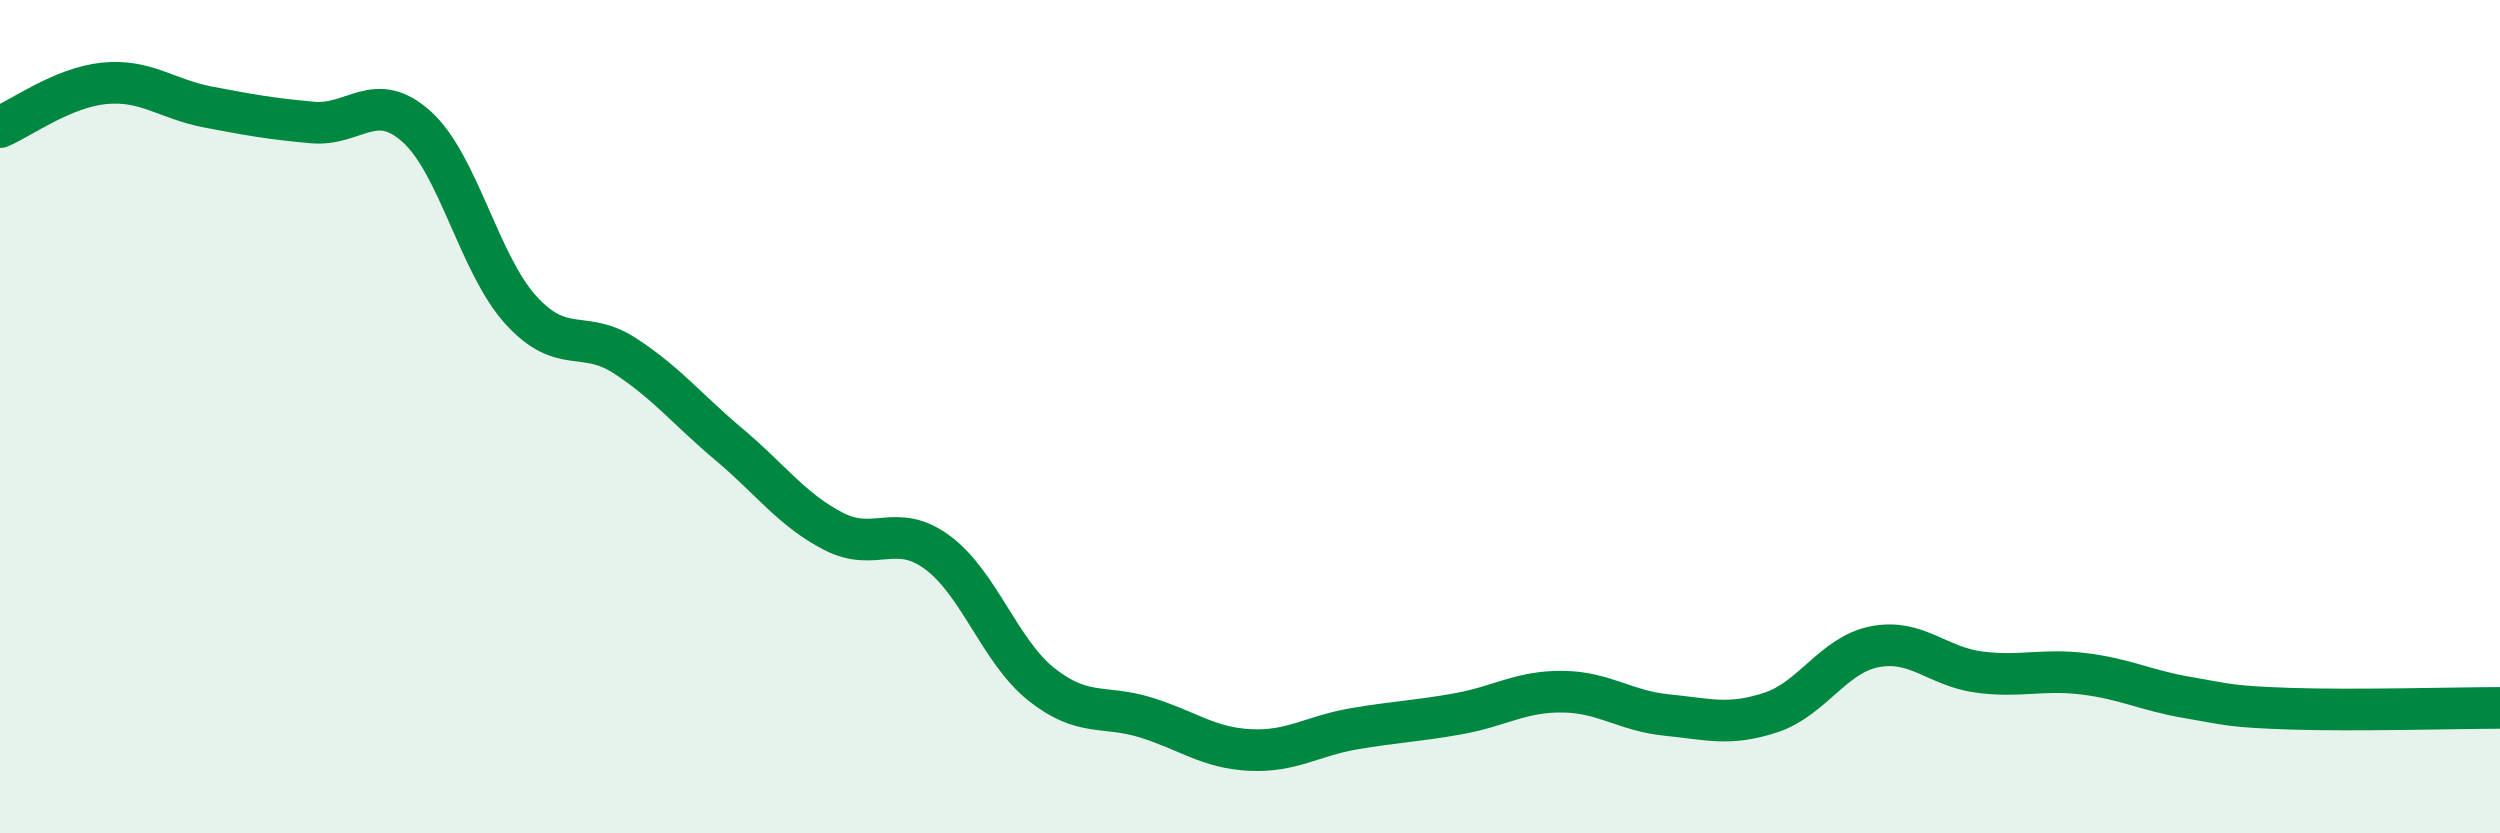
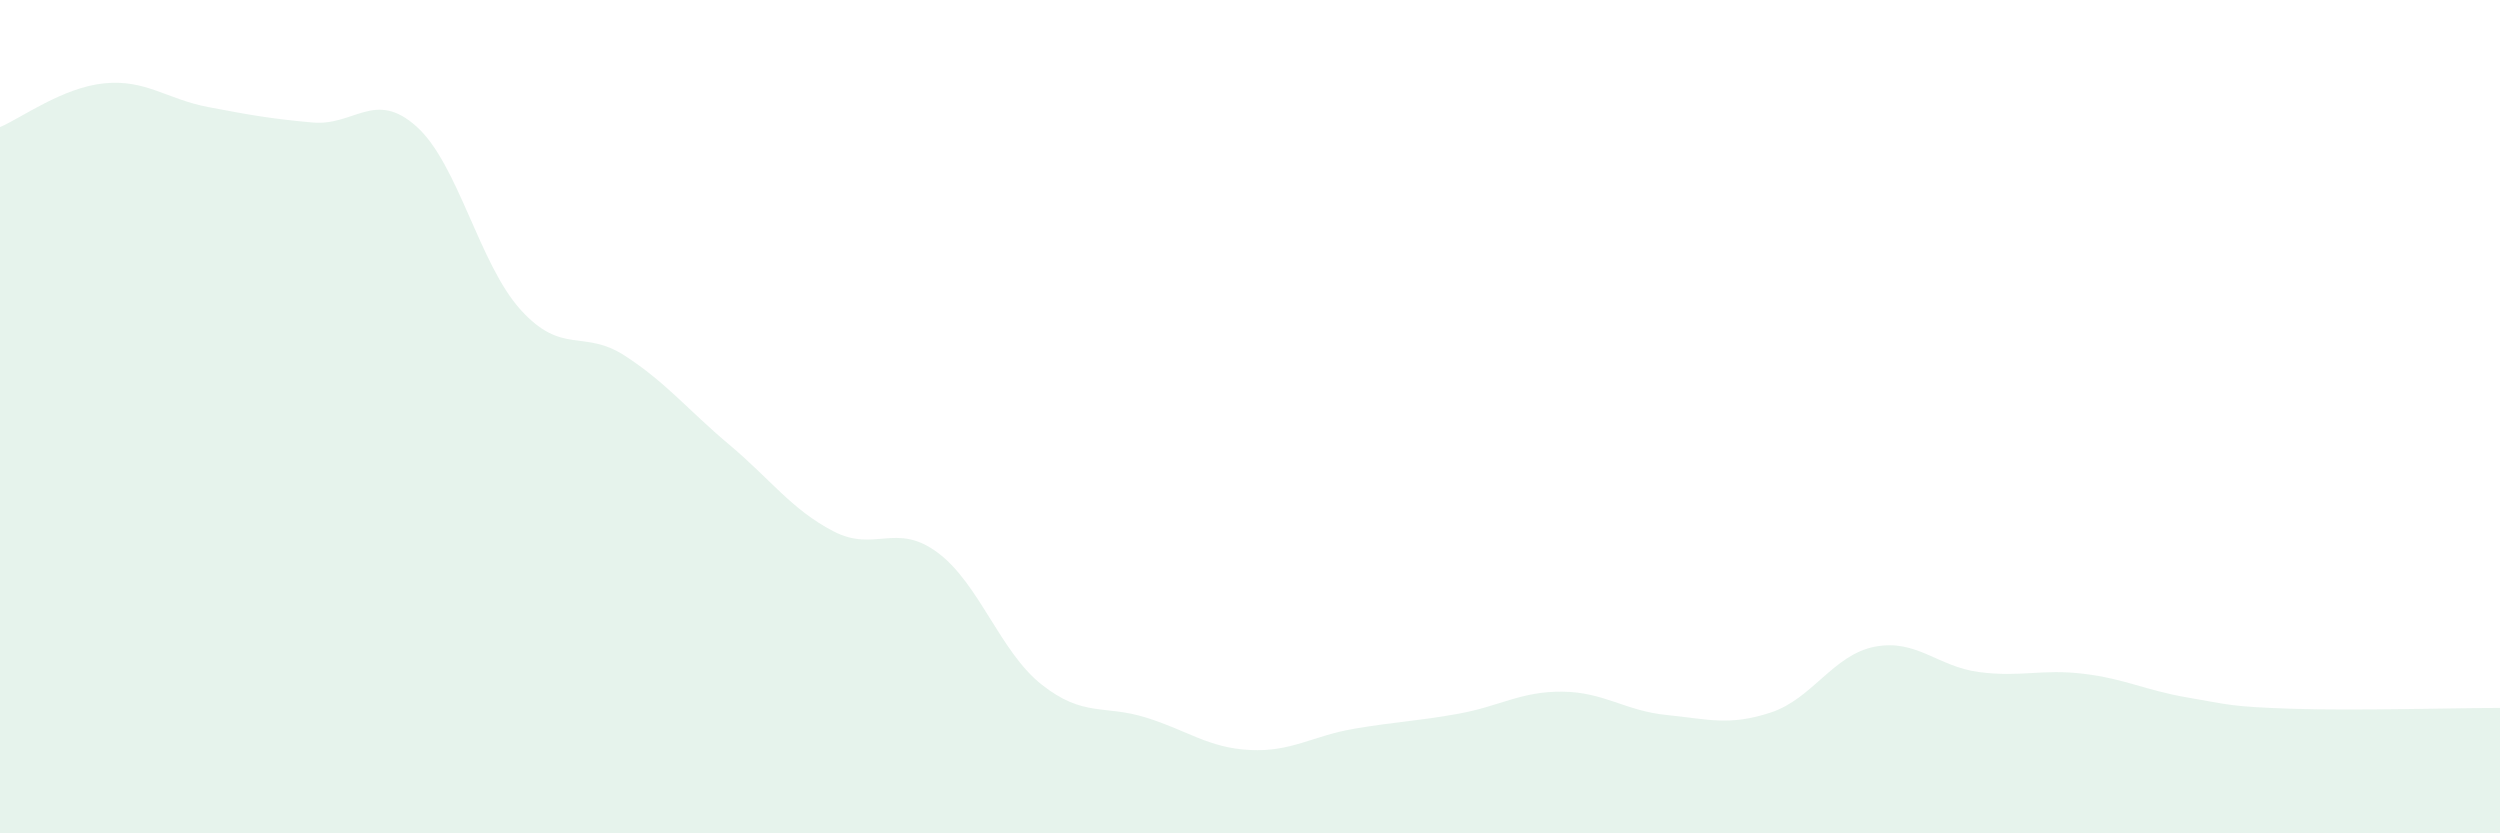
<svg xmlns="http://www.w3.org/2000/svg" width="60" height="20" viewBox="0 0 60 20">
  <path d="M 0,3.05 C 0.5,2.84 1.5,2.1 2.5,2 C 3.5,1.9 4,2.38 5,2.57 C 6,2.76 6.5,2.85 7.5,2.94 C 8.5,3.03 9,2.14 10,3.04 C 11,3.94 11.5,6.34 12.5,7.44 C 13.5,8.54 14,7.89 15,8.54 C 16,9.19 16.5,9.83 17.5,10.67 C 18.5,11.51 19,12.23 20,12.75 C 21,13.27 21.5,12.52 22.5,13.26 C 23.5,14 24,15.64 25,16.43 C 26,17.22 26.5,16.91 27.5,17.22 C 28.5,17.53 29,17.95 30,18 C 31,18.05 31.5,17.66 32.5,17.49 C 33.5,17.32 34,17.31 35,17.13 C 36,16.95 36.5,16.59 37.5,16.6 C 38.5,16.61 39,17.06 40,17.16 C 41,17.26 41.5,17.43 42.5,17.1 C 43.5,16.77 44,15.71 45,15.52 C 46,15.33 46.5,16 47.5,16.13 C 48.5,16.26 49,16.05 50,16.17 C 51,16.29 51.5,16.57 52.5,16.74 C 53.5,16.91 53.5,16.96 55,17.01 C 56.5,17.06 59,16.99 60,16.99L60 20L0 20Z" fill="#008740" opacity="0.1" stroke-linecap="round" stroke-linejoin="round" />
-   <path d="M 0,3.05 C 0.5,2.84 1.5,2.1 2.5,2 C 3.5,1.9 4,2.38 5,2.57 C 6,2.76 6.5,2.85 7.5,2.94 C 8.5,3.03 9,2.14 10,3.04 C 11,3.94 11.5,6.34 12.5,7.44 C 13.5,8.54 14,7.89 15,8.54 C 16,9.19 16.5,9.83 17.5,10.67 C 18.5,11.51 19,12.23 20,12.75 C 21,13.27 21.5,12.52 22.5,13.26 C 23.5,14 24,15.64 25,16.43 C 26,17.22 26.5,16.91 27.5,17.22 C 28.5,17.53 29,17.95 30,18 C 31,18.05 31.5,17.66 32.5,17.49 C 33.5,17.32 34,17.31 35,17.13 C 36,16.95 36.5,16.59 37.5,16.6 C 38.5,16.61 39,17.06 40,17.16 C 41,17.26 41.5,17.43 42.5,17.1 C 43.5,16.77 44,15.71 45,15.52 C 46,15.33 46.5,16 47.5,16.13 C 48.5,16.26 49,16.05 50,16.17 C 51,16.29 51.5,16.57 52.5,16.74 C 53.5,16.91 53.5,16.96 55,17.01 C 56.5,17.06 59,16.99 60,16.99" stroke="#008740" stroke-width="1" fill="none" stroke-linecap="round" stroke-linejoin="round" />
</svg>